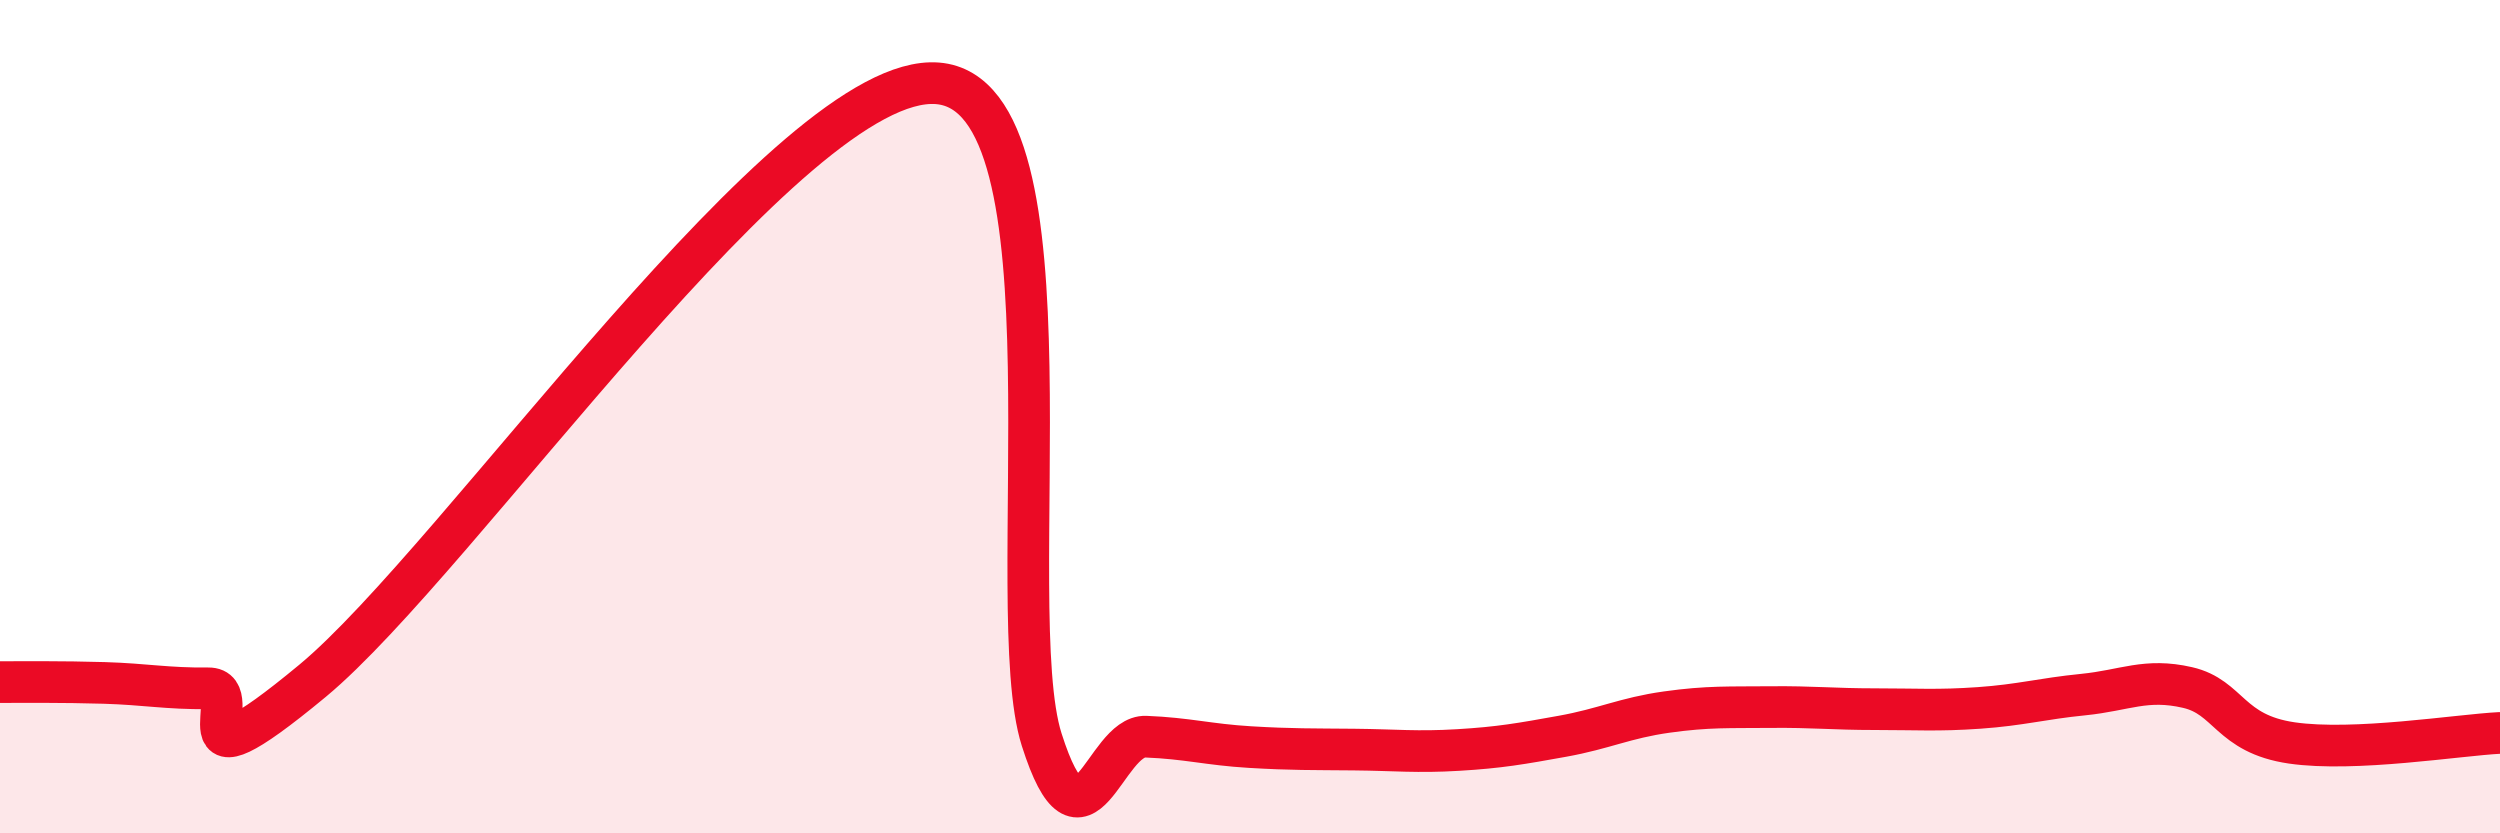
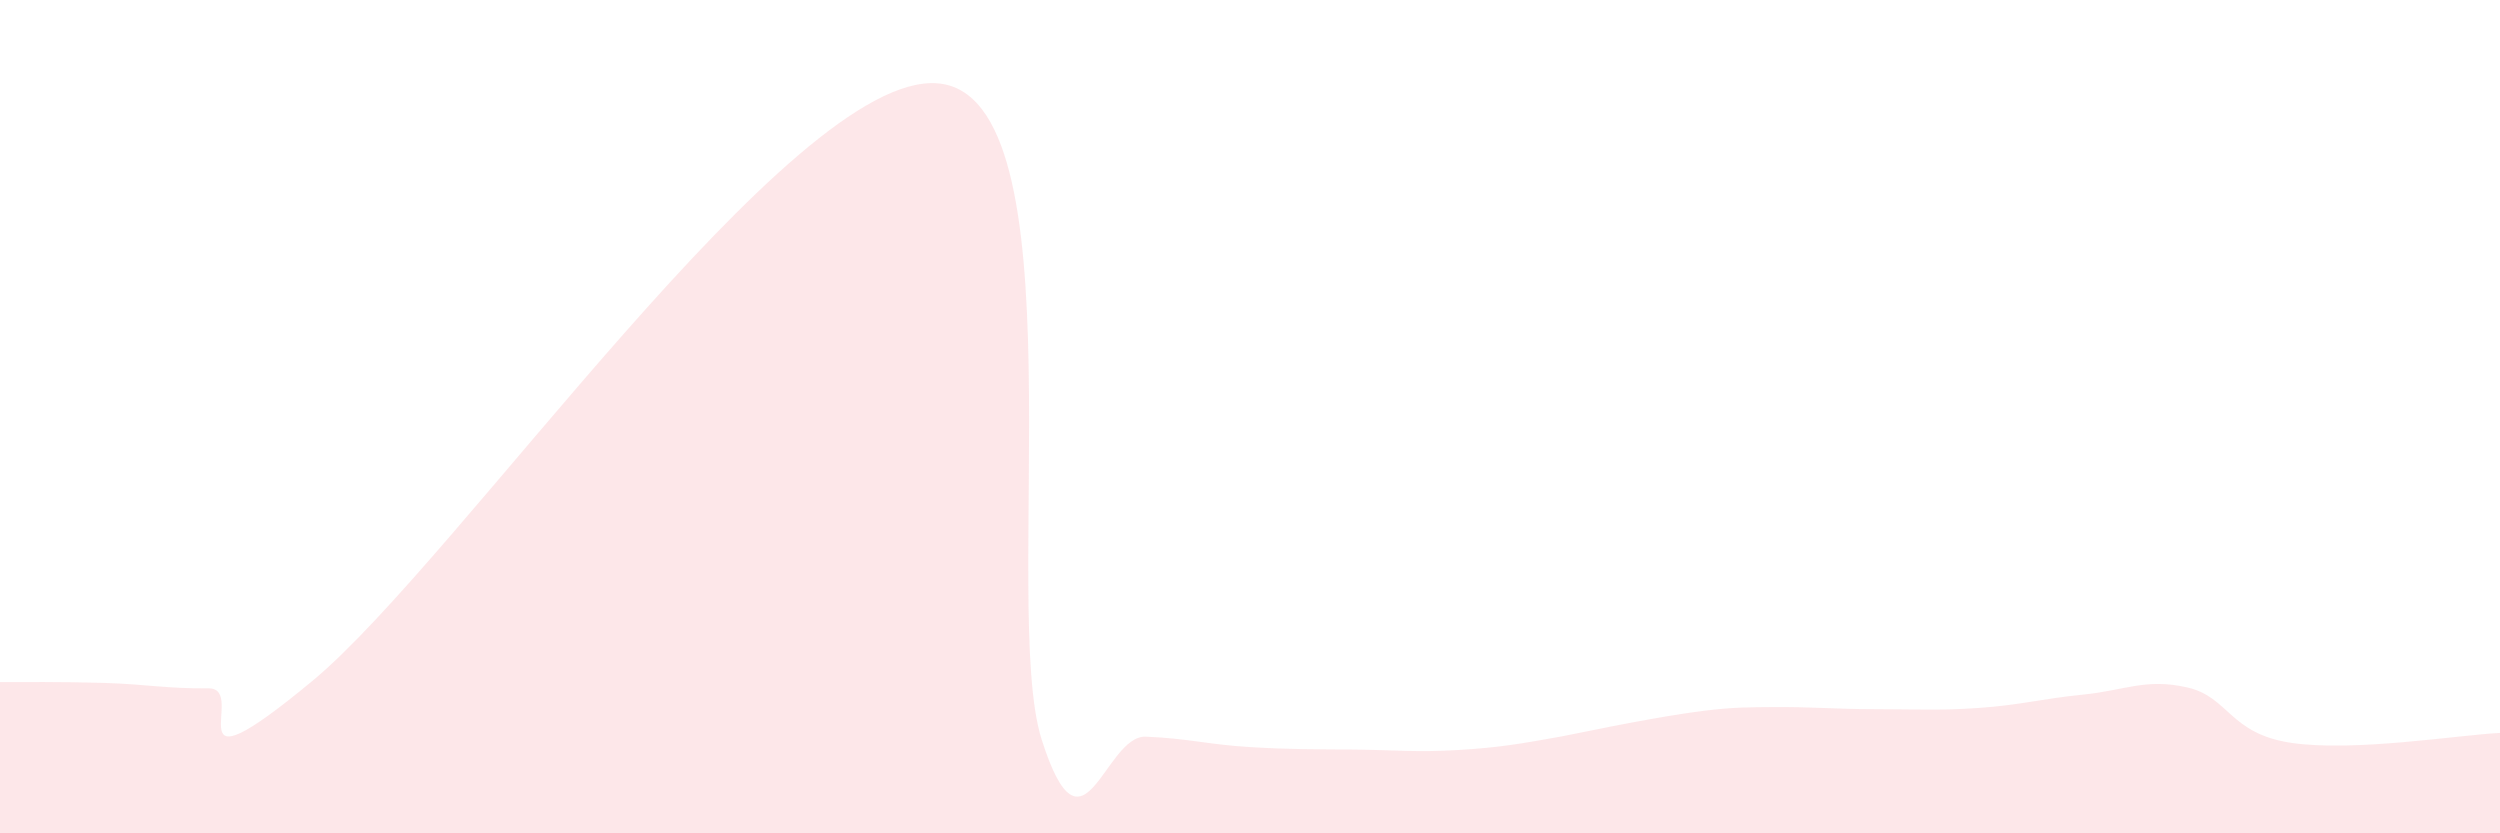
<svg xmlns="http://www.w3.org/2000/svg" width="60" height="20" viewBox="0 0 60 20">
-   <path d="M 0,16.37 C 0.5,16.37 1.5,16.36 2.5,16.39 C 3.5,16.42 4,16.53 5,16.52 C 6,16.51 4,19.24 7.5,16.34 C 11,13.44 19,1.72 22.5,2 C 26,2.28 24,14.61 25,17.75 C 26,20.89 26.5,17.64 27.5,17.68 C 28.5,17.72 29,17.87 30,17.93 C 31,17.99 31.5,17.98 32.5,17.99 C 33.5,18 34,18.06 35,18 C 36,17.94 36.5,17.85 37.5,17.67 C 38.5,17.49 39,17.23 40,17.09 C 41,16.95 41.5,16.98 42.5,16.97 C 43.5,16.96 44,17.02 45,17.02 C 46,17.02 46.5,17.06 47.5,16.99 C 48.5,16.92 49,16.77 50,16.67 C 51,16.57 51.5,16.27 52.5,16.5 C 53.5,16.73 53.5,17.61 55,17.83 C 56.5,18.05 59,17.64 60,17.59L60 20L0 20Z" fill="#EB0A25" opacity="0.1" stroke-linecap="round" stroke-linejoin="round" />
-   <path d="M 0,16.37 C 0.5,16.37 1.5,16.36 2.5,16.39 C 3.5,16.42 4,16.53 5,16.52 C 6,16.51 4,19.24 7.5,16.34 C 11,13.44 19,1.72 22.5,2 C 26,2.28 24,14.61 25,17.75 C 26,20.89 26.5,17.64 27.5,17.68 C 28.5,17.72 29,17.87 30,17.93 C 31,17.99 31.5,17.98 32.5,17.99 C 33.5,18 34,18.06 35,18 C 36,17.94 36.5,17.85 37.5,17.67 C 38.5,17.49 39,17.23 40,17.09 C 41,16.95 41.5,16.98 42.5,16.97 C 43.5,16.96 44,17.02 45,17.02 C 46,17.02 46.5,17.06 47.5,16.99 C 48.5,16.92 49,16.77 50,16.67 C 51,16.57 51.5,16.27 52.5,16.5 C 53.5,16.73 53.5,17.61 55,17.83 C 56.5,18.05 59,17.64 60,17.59" stroke="#EB0A25" stroke-width="1" fill="none" stroke-linecap="round" stroke-linejoin="round" />
+   <path d="M 0,16.37 C 0.5,16.37 1.5,16.36 2.5,16.39 C 3.5,16.42 4,16.53 5,16.52 C 6,16.51 4,19.24 7.5,16.34 C 11,13.44 19,1.72 22.5,2 C 26,2.28 24,14.61 25,17.75 C 26,20.89 26.5,17.64 27.5,17.68 C 28.5,17.72 29,17.87 30,17.93 C 31,17.99 31.5,17.98 32.5,17.99 C 33.5,18 34,18.06 35,18 C 36,17.94 36.5,17.85 37.5,17.67 C 41,16.95 41.5,16.98 42.5,16.97 C 43.5,16.96 44,17.02 45,17.02 C 46,17.02 46.5,17.06 47.5,16.99 C 48.5,16.92 49,16.77 50,16.67 C 51,16.57 51.5,16.27 52.5,16.5 C 53.5,16.73 53.5,17.61 55,17.83 C 56.5,18.05 59,17.64 60,17.59L60 20L0 20Z" fill="#EB0A25" opacity="0.1" stroke-linecap="round" stroke-linejoin="round" />
</svg>